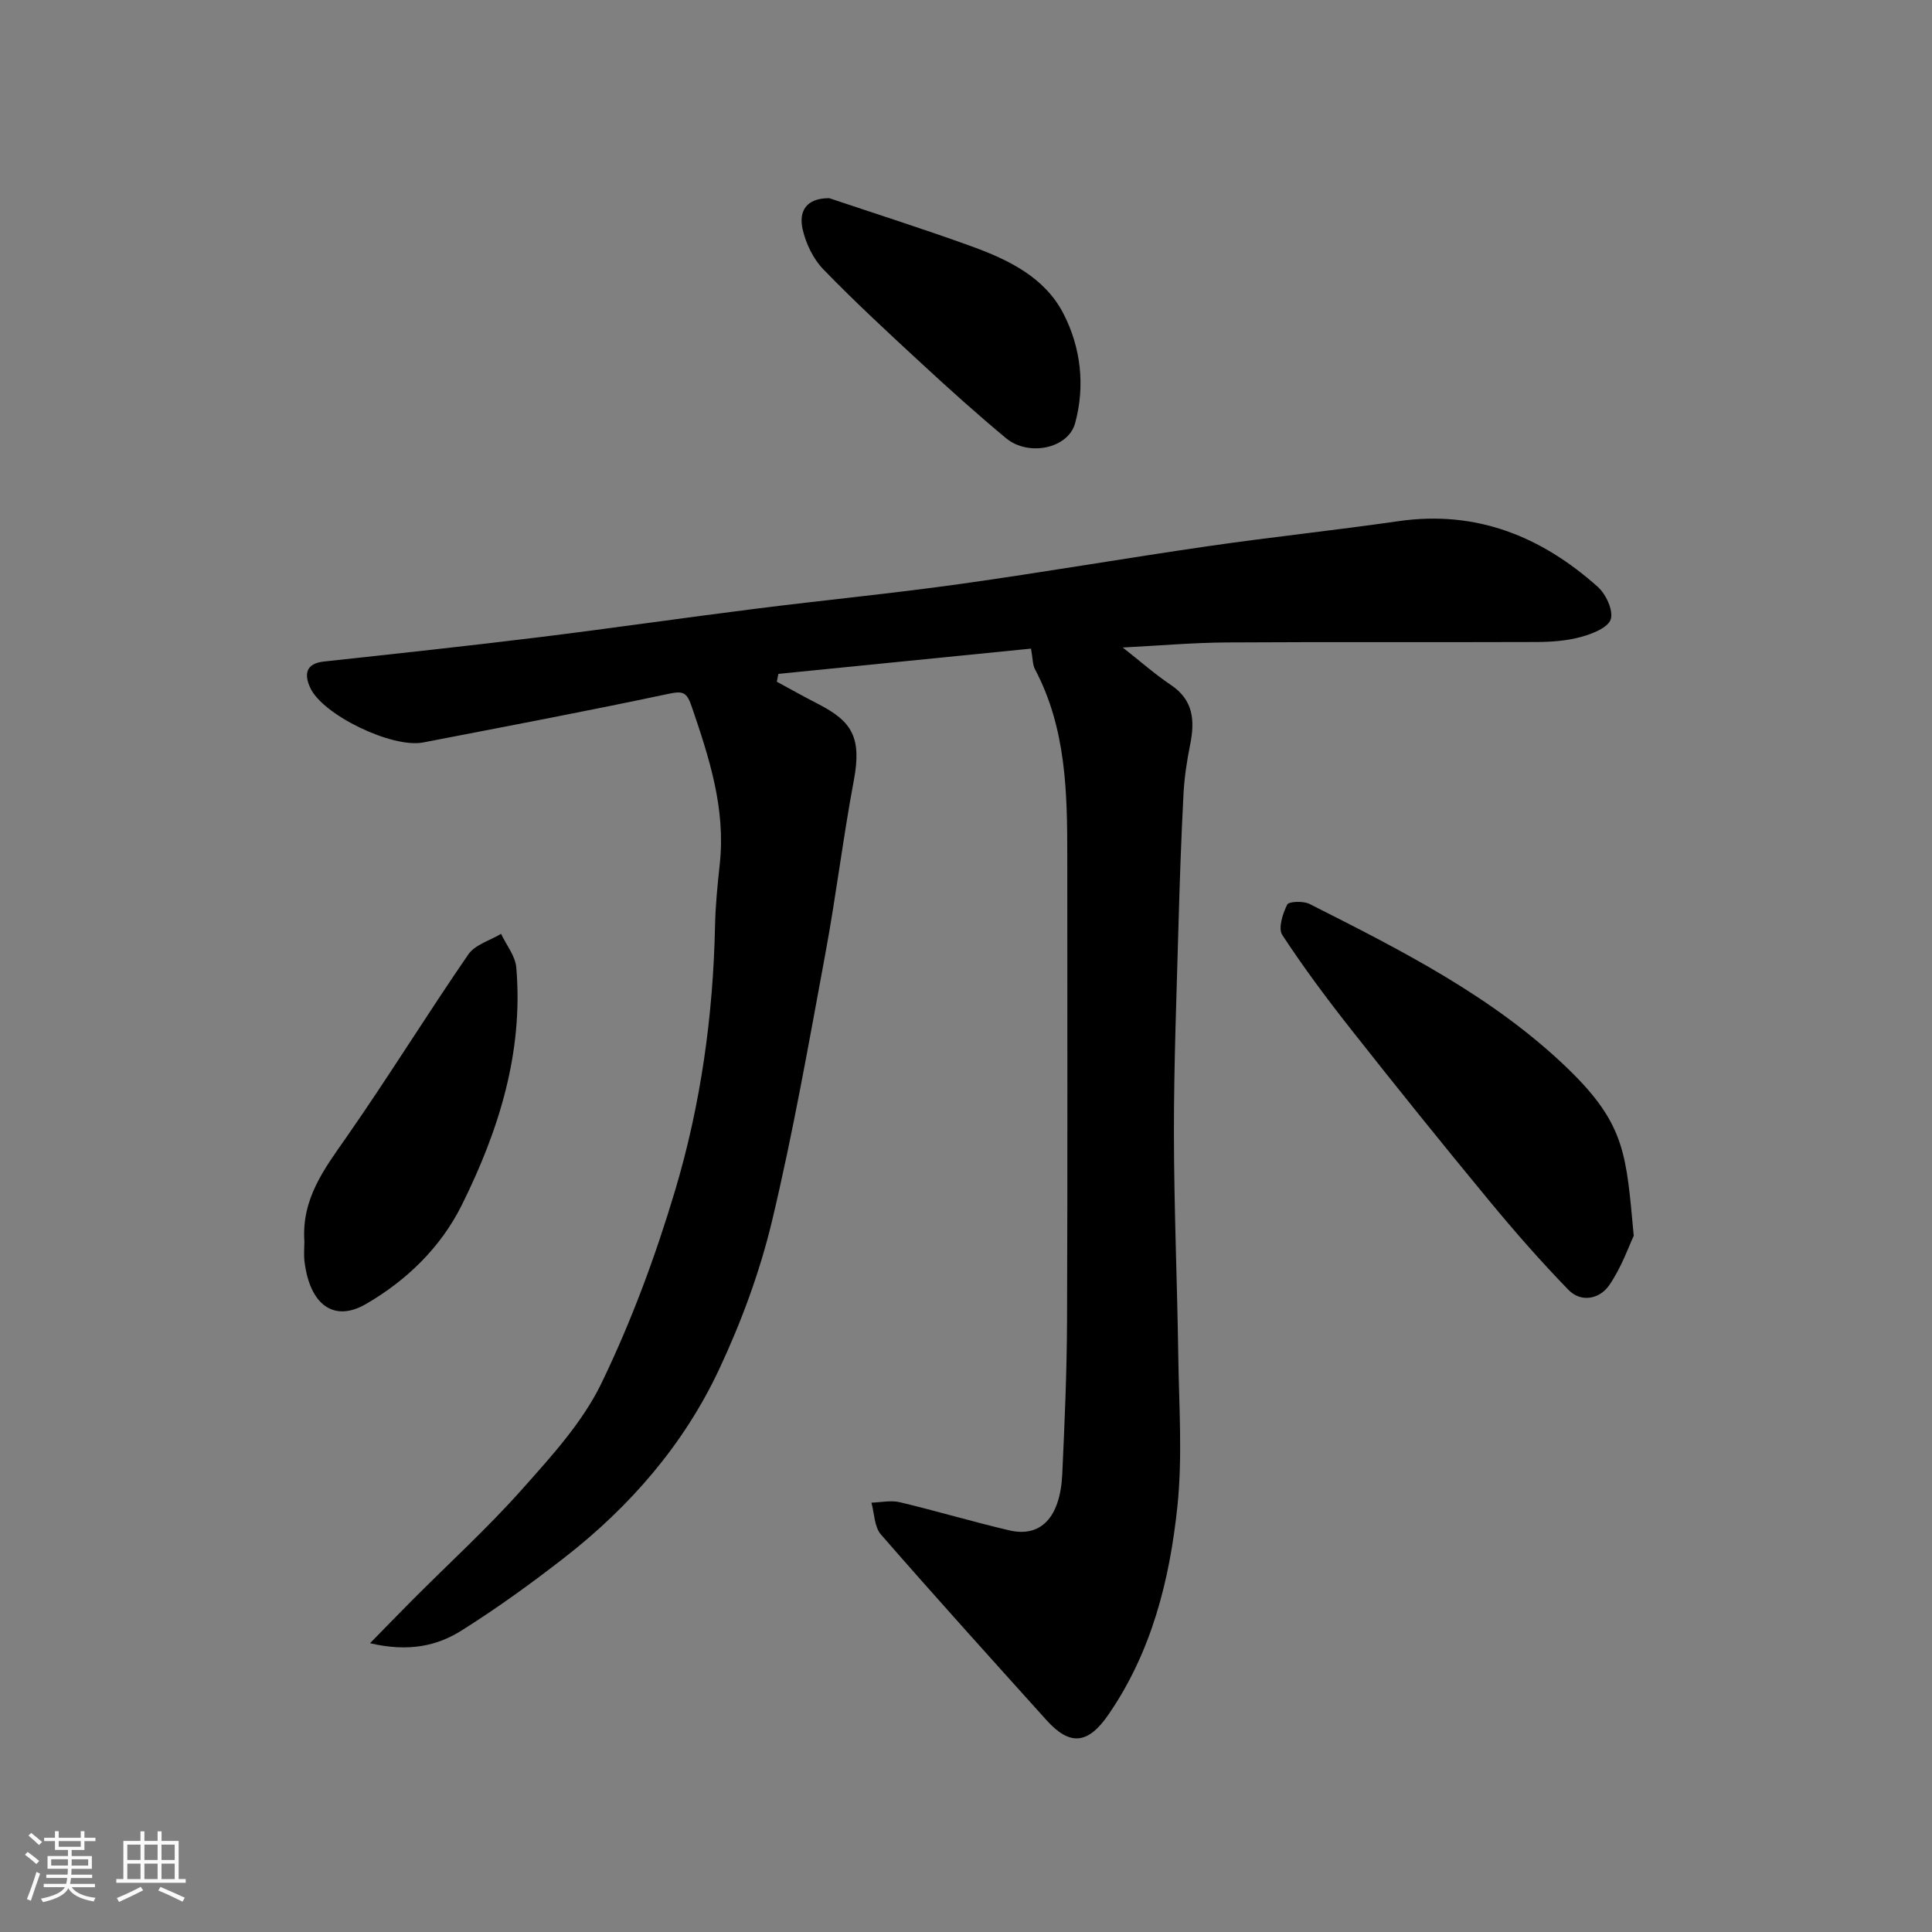
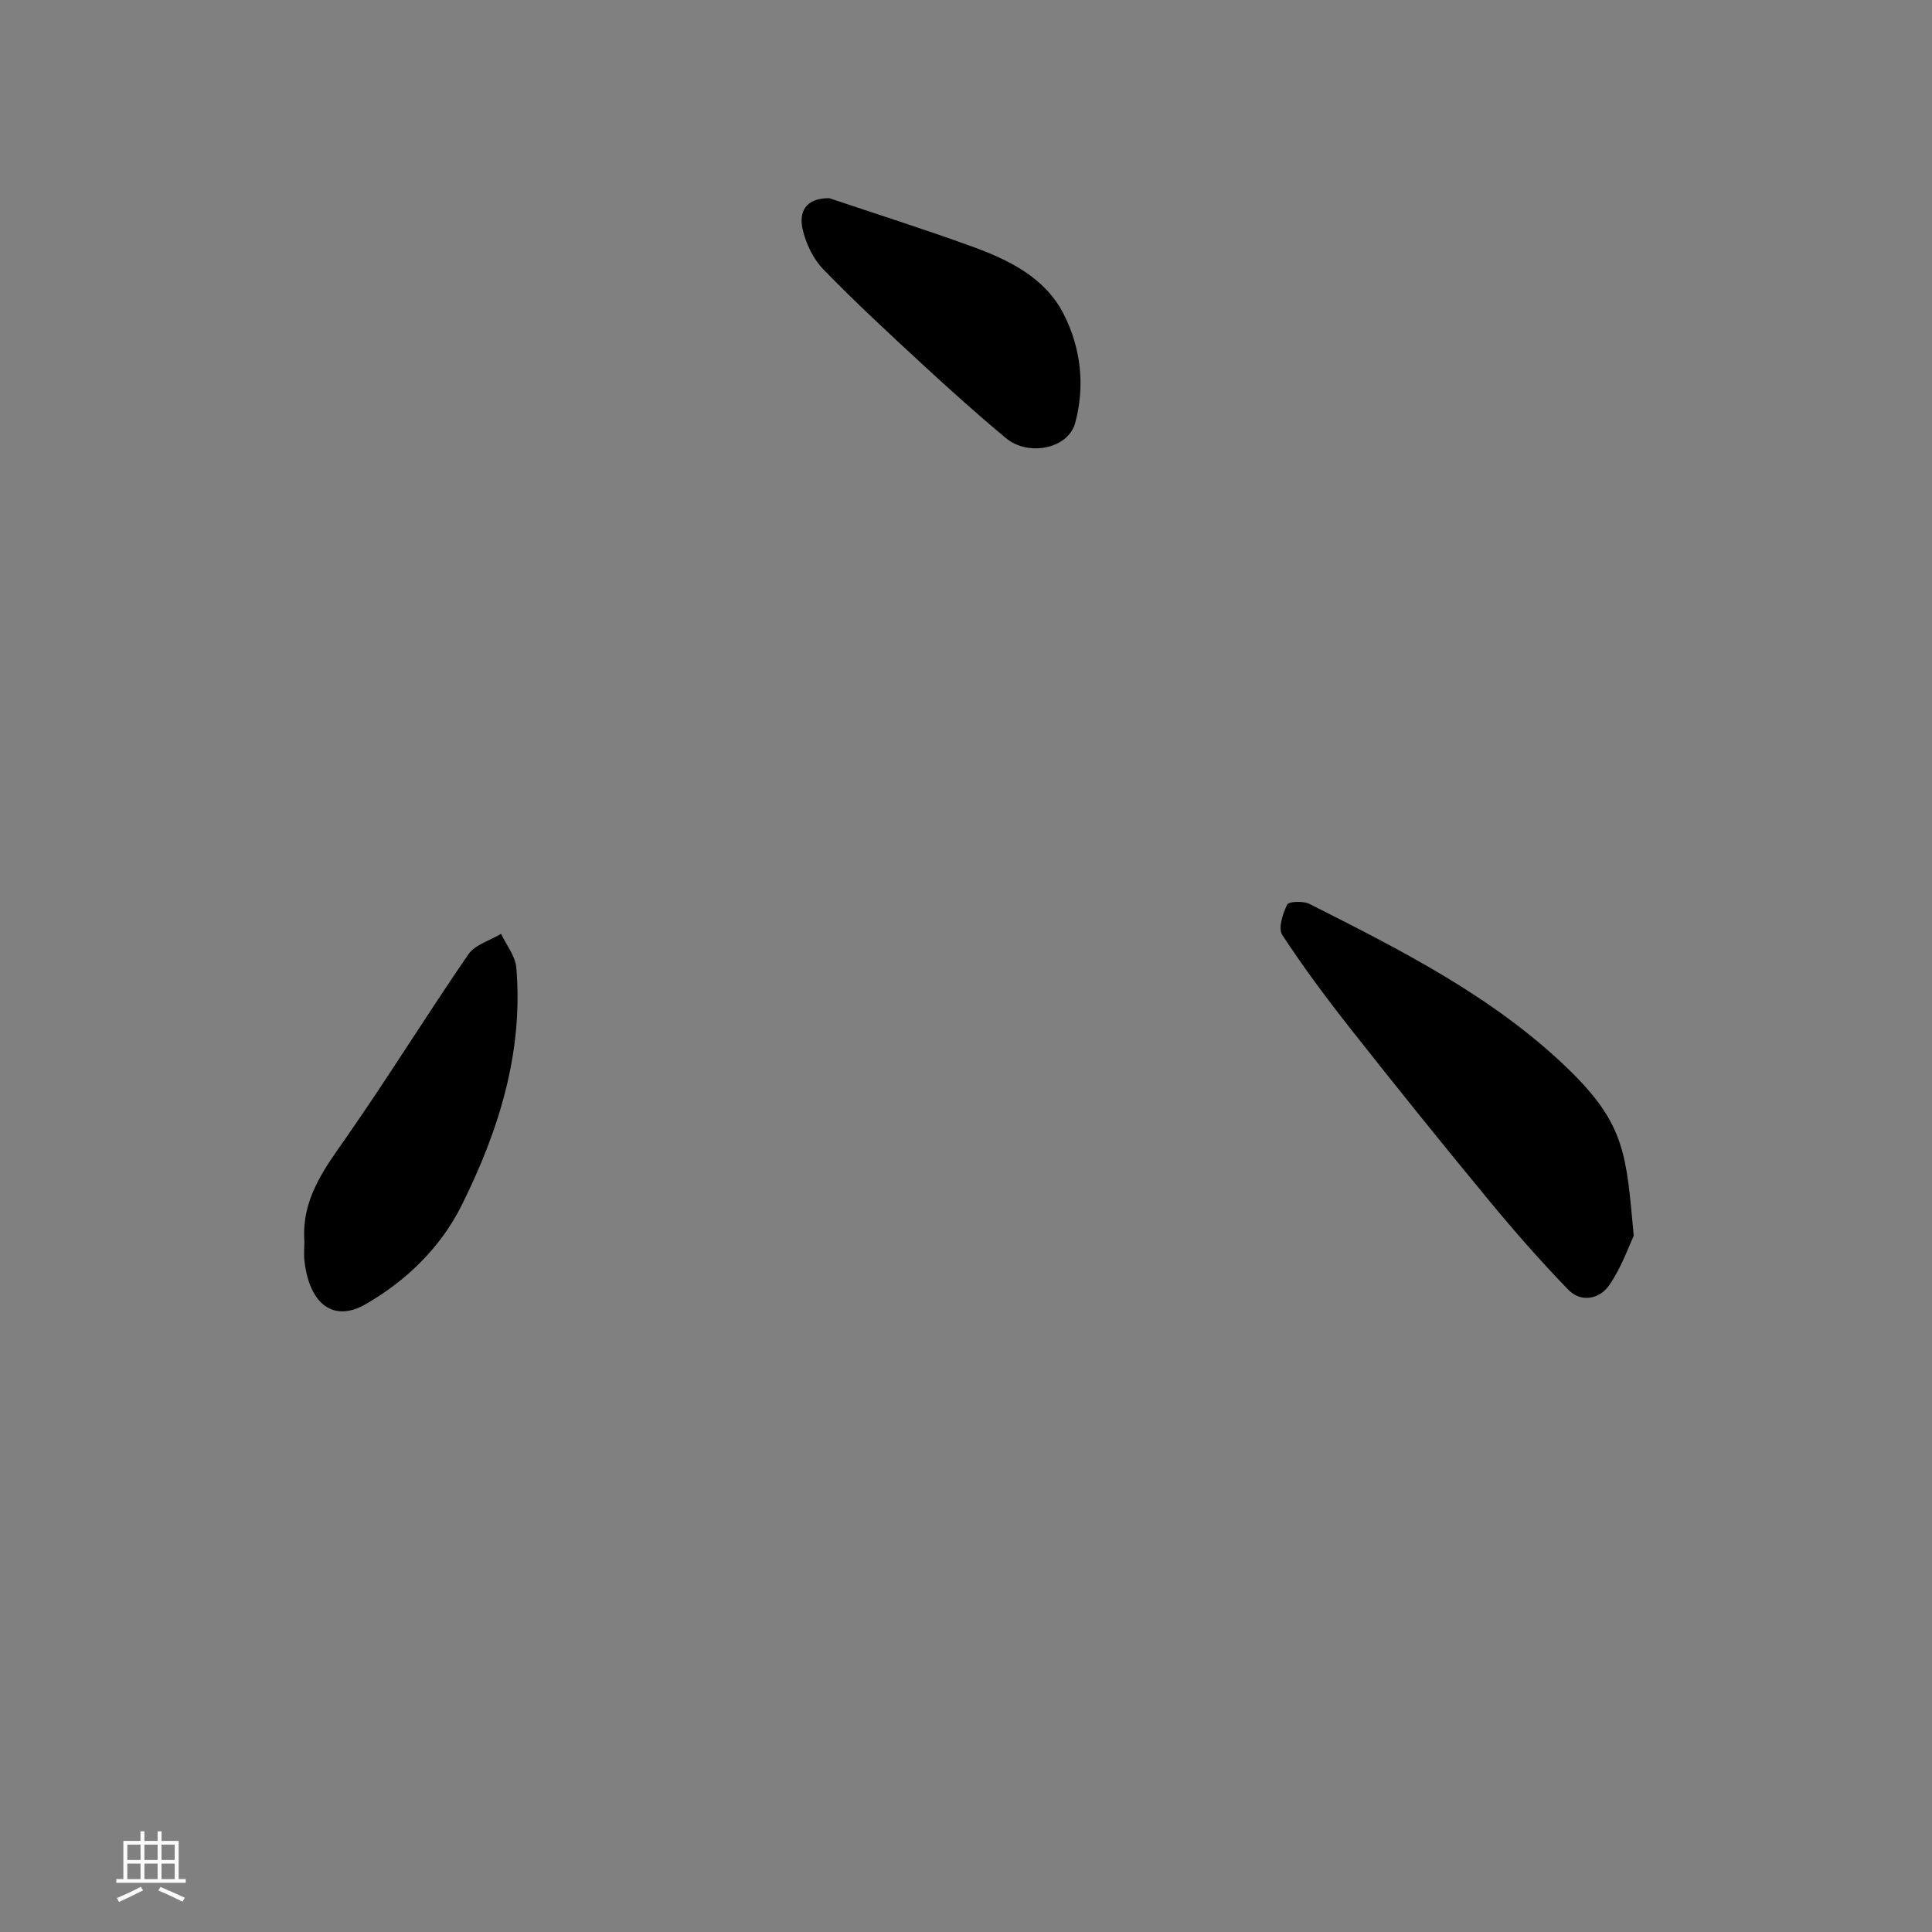
<svg xmlns="http://www.w3.org/2000/svg" enable-background="new 0 0 400 400" viewBox="0 0 400 400">
  <rect x="0" y="0" width="400" height="400" fill="#808080" stroke="none" />
-   <path d="m5.17 384 .55-.58c.85.61 1.65 1.24 2.4 1.87l-.59.64c-.83-.73-1.62-1.38-2.36-1.93m1.22 9.53-.82-.34c.71-1.76 1.37-3.64 1.98-5.63.24.13.5.25.76.36-.6 1.67-1.24 3.54-1.92 5.61m-.5-13.5.57-.54c.56.44 1.31 1.06 2.26 1.87l-.64.64c-.68-.66-1.41-1.32-2.19-1.97m3.25.46h2.24v-1.36h.77v1.36h4.57v-1.36h.76v1.36h2.28v.69h-2.28v1.84h-2.64v1.26h4.18v2.64h-4.21c0 .45-.02.86-.05 1.21h4.32v.69h-4.38c-.04.34-.1.75-.19 1.22h5.15v.69h-4.82c.87 1.19 2.51 1.92 4.93 2.19-.17.31-.3.57-.37.76-2.77-.49-4.52-1.41-5.26-2.76-.56 1.26-2.3 2.23-5.24 2.9-.12-.24-.26-.48-.43-.72 2.73-.55 4.38-1.34 4.96-2.38h-4.38v-.69h4.65c.1-.38.17-.79.21-1.22h-4.32v-.69h4.4c.03-.34.05-.75.05-1.21h-4.2v-2.64h4.23v-1.26h-2.69v-1.84h-2.24zm1.46 4.46v1.29h3.45c.01-.4.02-.57.01-.53v-.32-.45h-3.46zm1.55-2.59h4.57v-1.19h-4.57zm6.11 2.59h-3.42v.77c-.01.19-.01.37-.02.53h3.44z" fill="#fafafa" />
  <path d="m32.63 379.16h.82v1.98h3.54v7.89h1.46v.78h-14.37v-.78h1.46v-7.89h3.54v-1.98h.82v1.98h2.73zm-3.49 11.48.5.73c-1.61.82-3.28 1.63-5 2.41-.13-.27-.28-.55-.44-.82 1.75-.72 3.4-1.49 4.94-2.32m-2.78-5.55h2.73v-3.18h-2.73zm0 3.95h2.73v-3.2h-2.73zm3.54-3.95h2.73v-3.18h-2.73zm0 3.95h2.73v-3.2h-2.73zm7.89 4.68c-1.84-.92-3.51-1.7-5.02-2.32l.45-.73c1.89.8 3.57 1.55 5.04 2.23zm-1.62-11.81h-2.73v3.18h2.73zm-2.73 7.13h2.73v-3.2h-2.73z" fill="#fafafa" />
  <g fill="#000001">
-     <path d="m76.61 340.21c3.34-3.4 6.06-6.23 8.84-9.01 7.58-7.61 15.54-14.87 22.66-22.88 6.07-6.83 12.51-13.86 16.42-21.95 6.19-12.8 11.19-26.31 15.26-39.95 5.3-17.76 7.86-36.12 8.25-54.73.09-4.27.52-8.55.98-12.8 1.25-11.46-2.19-22.02-5.82-32.63-1.01-2.94-1.75-3.26-4.79-2.61-16.89 3.59-33.86 6.79-50.81 10.07-6.38 1.24-20.81-5.69-23.38-11.34-1.23-2.7-1.01-5 2.85-5.42 14.83-1.61 29.66-3.2 44.46-5.02 14.94-1.84 29.85-4.01 44.78-5.89 14.14-1.79 28.34-3.16 42.46-5.14 17.15-2.4 34.22-5.35 51.36-7.83 13.12-1.9 26.32-3.29 39.44-5.18 16.07-2.31 29.53 3.14 41.24 13.61 1.69 1.51 3.25 4.88 2.68 6.7-.54 1.73-3.83 3.03-6.15 3.66-2.96.81-6.14 1.04-9.24 1.05-21.33.08-42.66-.04-63.99.09-7.04.04-14.08.66-21.66 1.05 3.62 2.84 6.64 5.52 9.97 7.75 4.7 3.15 4.98 7.42 3.99 12.35-.68 3.37-1.2 6.8-1.38 10.22-.47 9.09-.79 18.2-1.04 27.3-.39 14.26-.95 28.53-.94 42.8.01 15.43.68 30.86.9 46.3.15 10.37.89 20.83-.18 31.08-1.6 15.27-5.33 30.13-14.27 43.12-4.24 6.17-7.98 6.56-12.86 1.13-11.48-12.75-22.99-25.48-34.26-38.42-1.37-1.57-1.34-4.36-1.96-6.58 1.96-.06 4.01-.53 5.85-.1 7.59 1.81 15.08 4.05 22.68 5.83 6.56 1.54 10.56-2.68 10.98-11.64.49-10.59.95-21.19.99-31.79.13-31.99.04-63.99.05-95.98 0-13.34-.21-26.63-6.69-38.87-.5-.94-.44-2.19-.82-4.27-17.47 1.75-34.89 3.49-52.3 5.23-.11.54-.22 1.08-.33 1.62 2.86 1.55 5.7 3.15 8.59 4.63 6.95 3.56 9.03 6.9 7.36 15.78-2.23 11.86-3.67 23.87-5.87 35.74-3.44 18.58-6.7 37.22-11.09 55.58-2.52 10.52-6.36 20.89-10.96 30.69-7.29 15.53-18.42 28.35-31.95 38.89-6.82 5.31-13.85 10.4-21.16 15.01-5.17 3.33-11.17 4.62-19.14 2.75z" />
    <path d="m338.25 255.86c-.99 2.07-2.51 6.5-5.07 10.22-1.96 2.85-5.8 3.71-8.47.95-5.78-5.95-11.26-12.22-16.54-18.62-9.59-11.61-19.03-23.34-28.36-35.17-5.02-6.37-9.89-12.89-14.33-19.67-.89-1.37.09-4.41 1.02-6.28.34-.68 3.34-.78 4.62-.14 18.97 9.59 38.04 19.17 53.51 34.12 12.03 11.64 12.05 17.91 13.62 34.59z" />
    <path d="m63.02 257.02c-.61-8.85 4.14-15.04 8.71-21.58 8.67-12.43 16.64-25.35 25.23-37.84 1.39-2.02 4.48-2.87 6.78-4.26 1.09 2.32 2.94 4.56 3.15 6.96 1.51 17.56-3.64 33.83-11.29 49.21-4.31 8.67-11.35 15.57-19.88 20.5-6.55 3.78-11.57.19-12.67-8.8-.19-1.49-.03-3.01-.03-4.19z" />
    <path d="m171.69 41.03c9.84 3.31 19.75 6.45 29.51 9.99 7.61 2.77 15.09 6.39 18.96 13.89 3.63 7.03 4.54 15 2.43 22.71-1.45 5.29-9.68 6.93-14.28 3.12-5.95-4.94-11.72-10.13-17.4-15.38-6.94-6.41-13.89-12.83-20.46-19.61-2.1-2.17-3.63-5.38-4.29-8.36-.77-3.51.6-6.38 5.53-6.36z" />
  </g>
</svg>